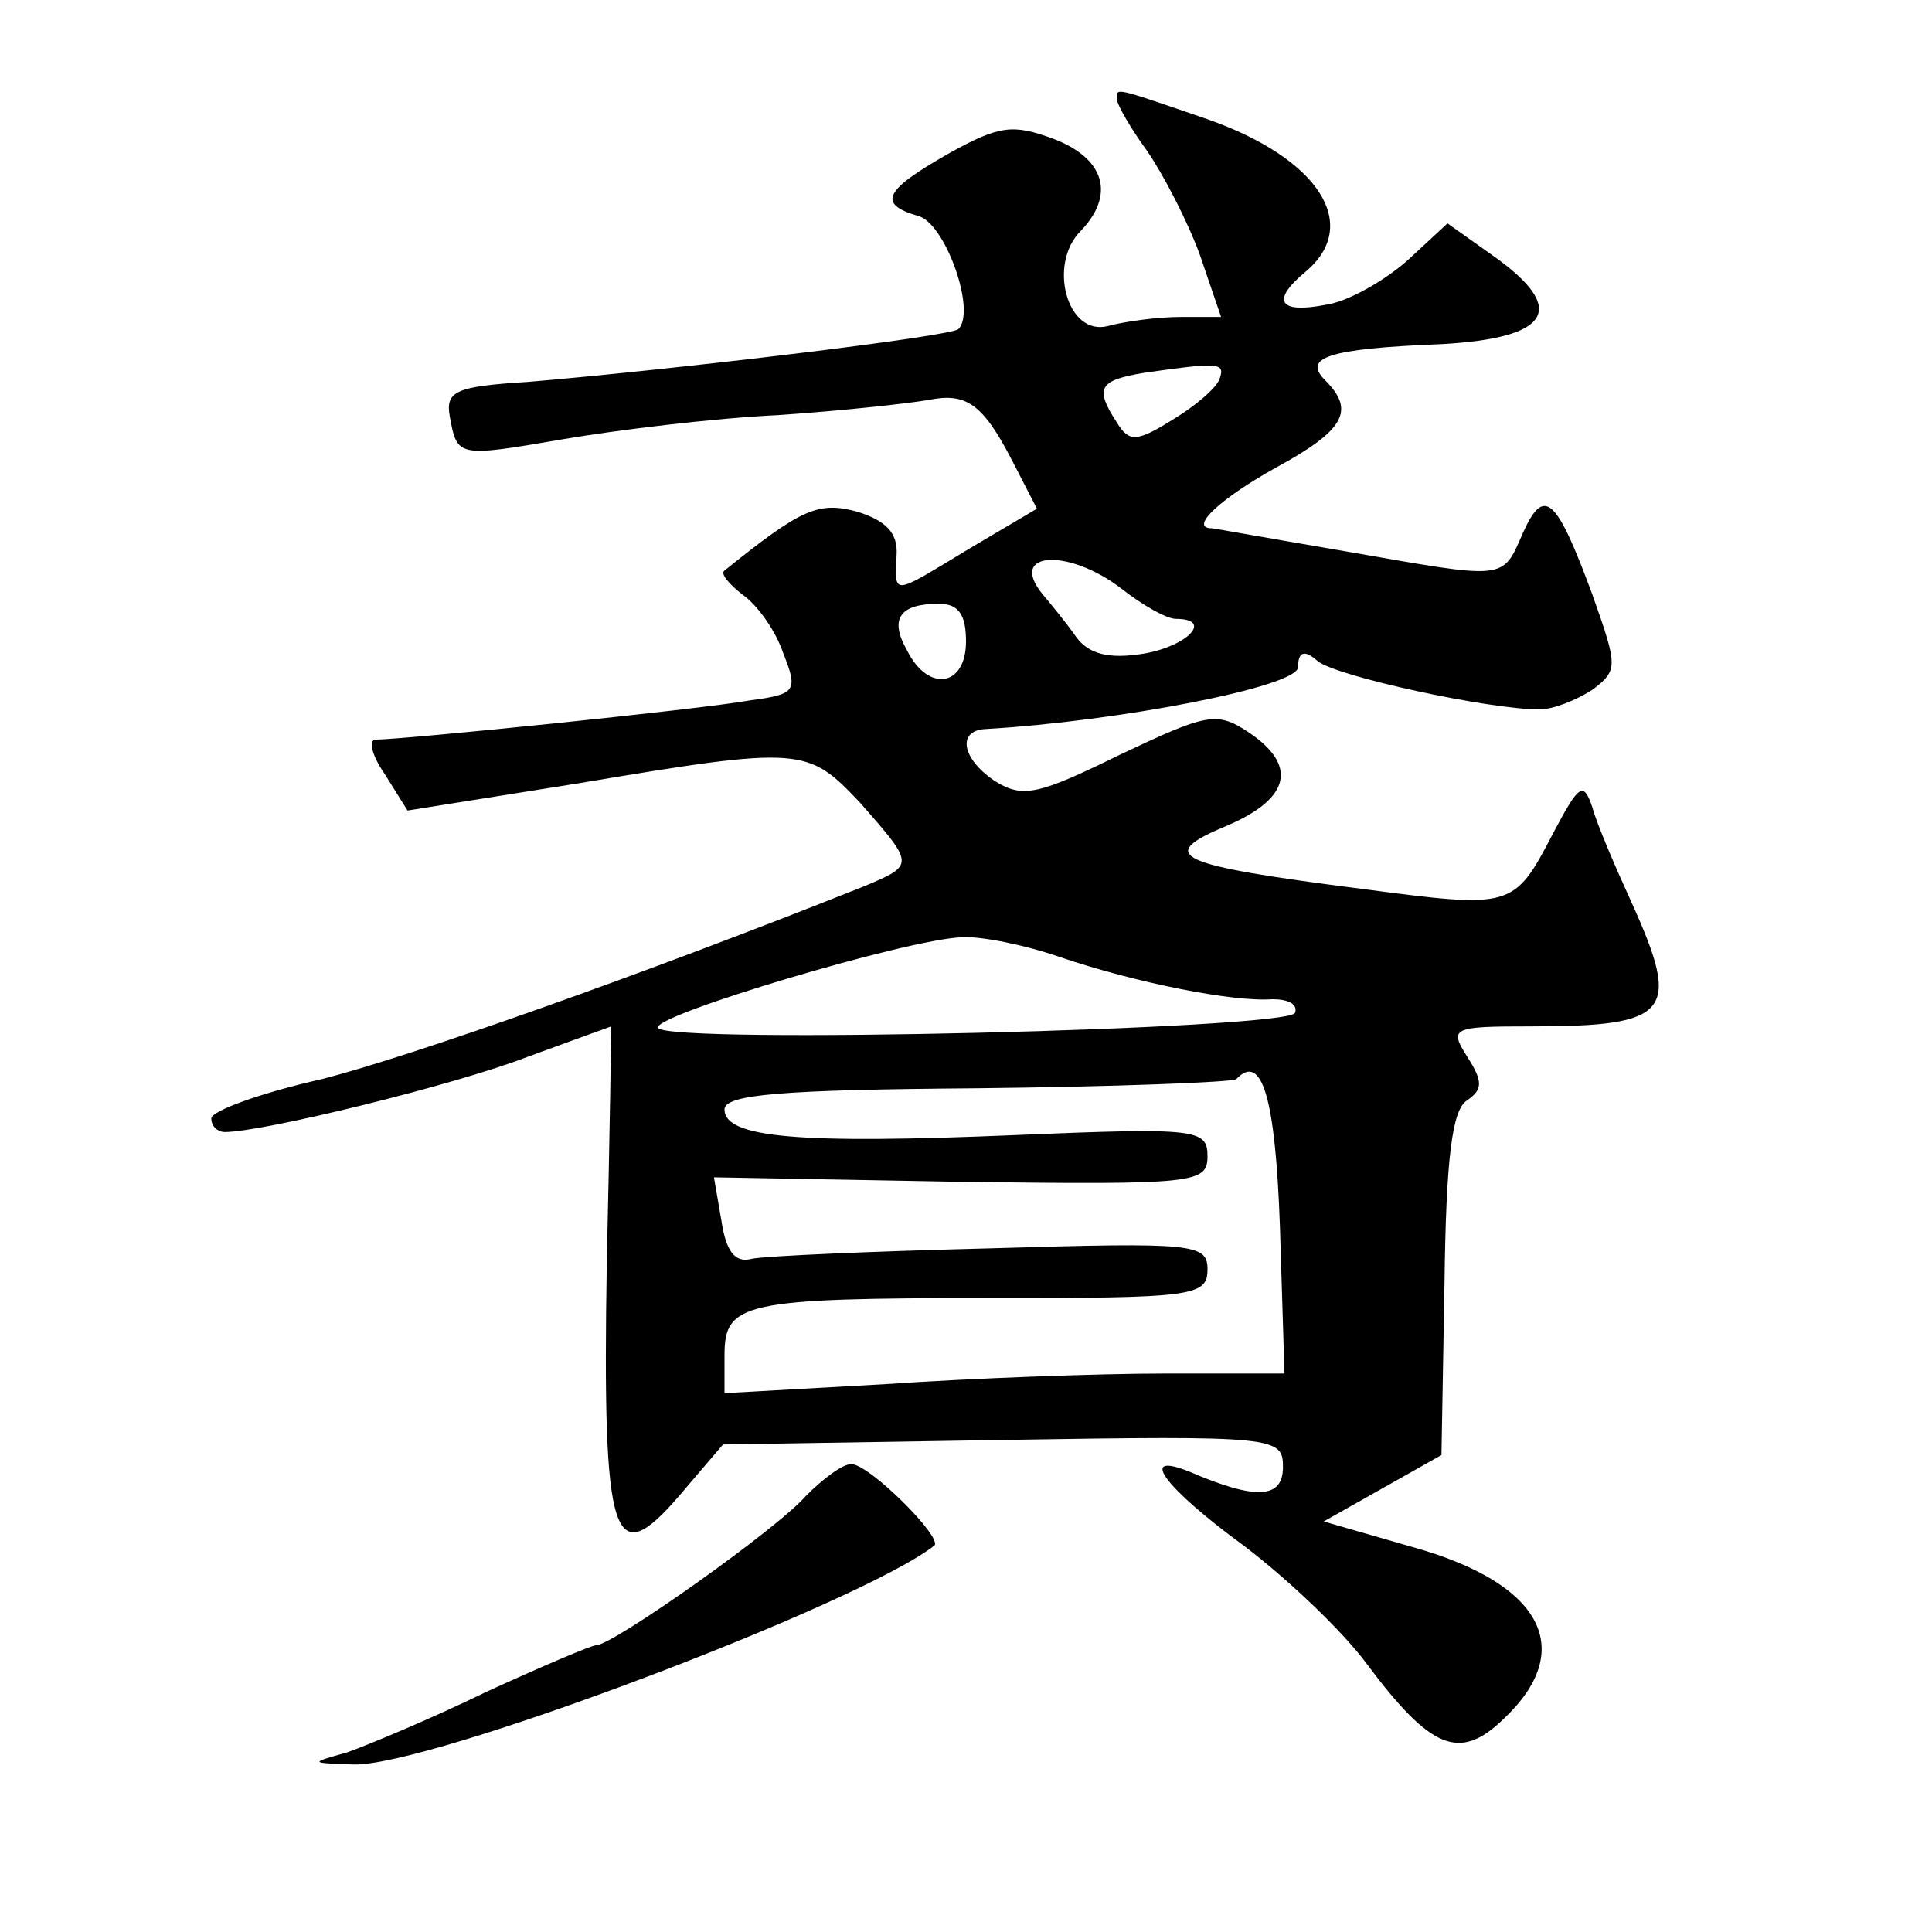
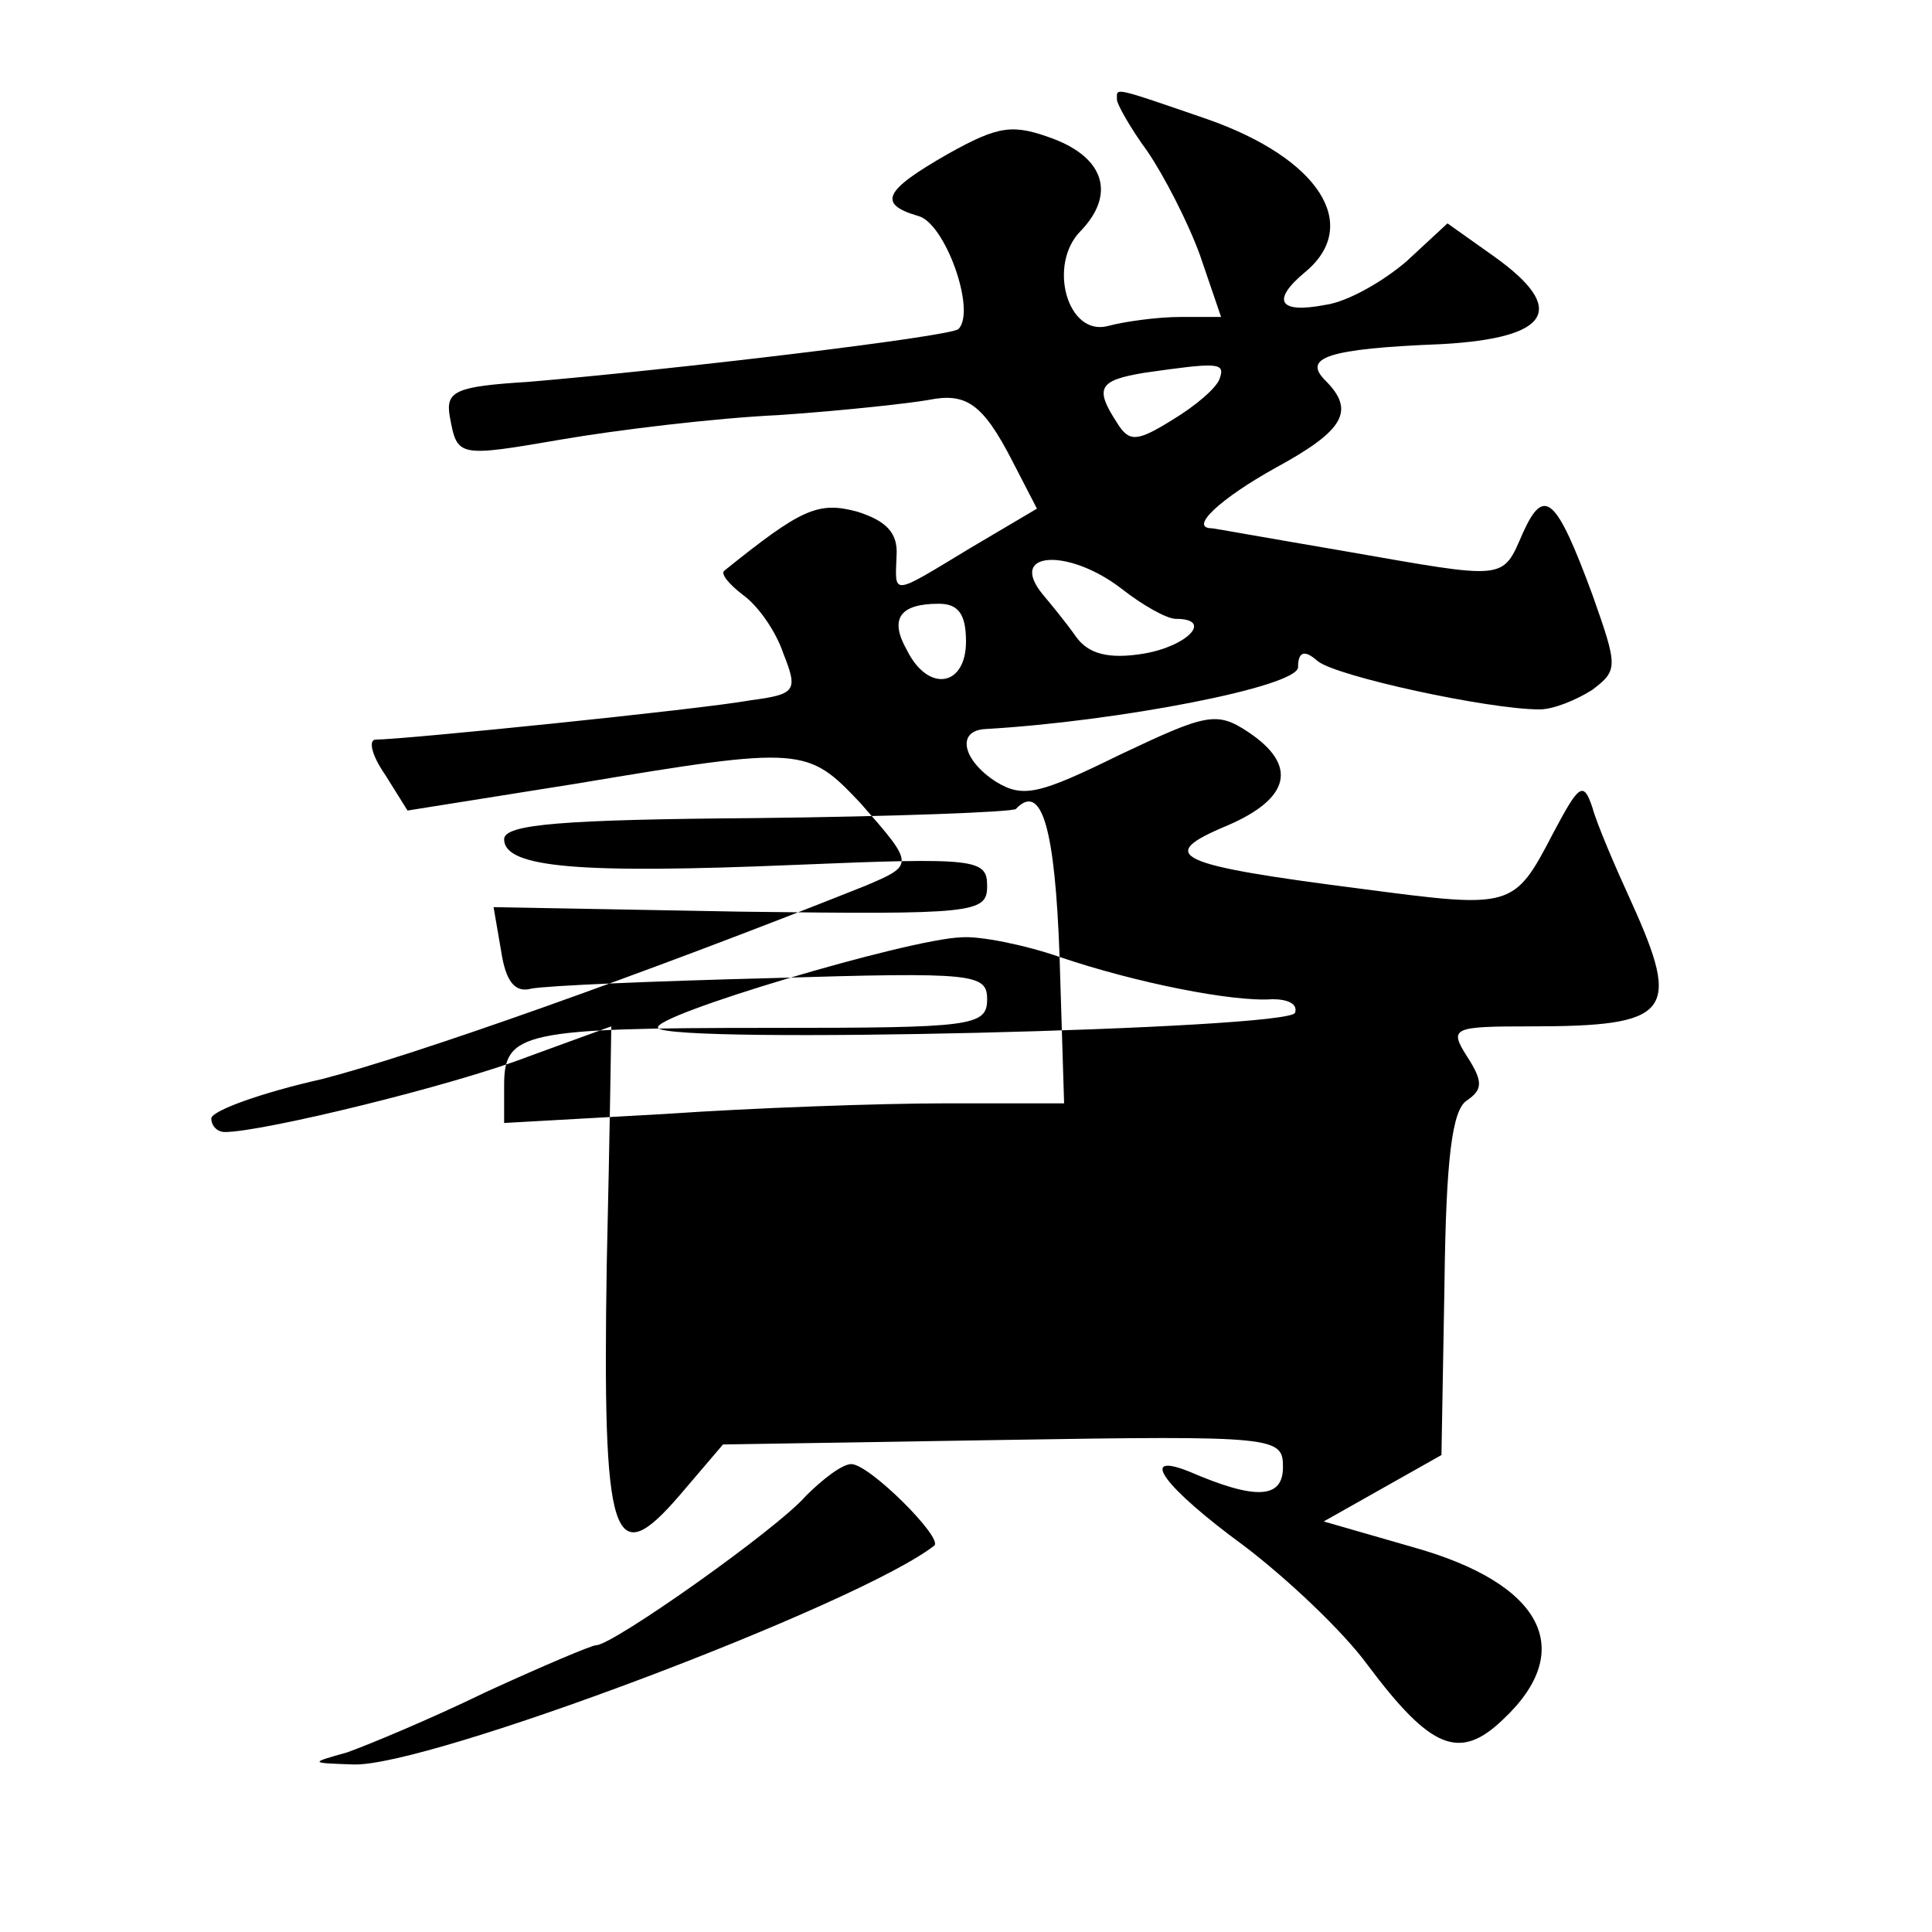
<svg xmlns="http://www.w3.org/2000/svg" version="1.0" width="128pt" height="128pt" viewBox="0 0 128 128" preserveAspectRatio="xMidYMid meet">
  <g transform="translate(0,128) scale(0.1,-0.1)" fill="#0" stroke="none">
-     <path d="M740 1214 c0 -3 9 -19 20 -34 11 -16 27 -47 35 -69 l14 -41 -27 0 c-15 0 -37 -3 -48 -6 -27 -7 -40 41 -18 63 23 24 16 48 -18 61 -27 10 -36 9 -70 -10 -42 -24 -47 -33 -20 -41 18 -4 39 -63 27 -75 -5 -5 -190 -27 -285 -35 -48 -3 -55 -6 -52 -23 5 -27 5 -27 75 -15 35 6 100 14 143 16 44 3 88 8 99 10 25 5 36 -2 56 -41 l16 -31 -44 -26 c-53 -32 -50 -32 -49 -5 1 15 -7 23 -26 29 -26 7 -37 2 -88 -39 -3 -2 3 -9 12 -16 10 -7 22 -24 27 -39 10 -25 8 -27 -22 -31 -33 -6 -230 -26 -248 -26 -5 0 -3 -10 6 -23 l15 -24 113 18 c149 25 152 24 187 -13 36 -41 36 -41 3 -55 -148 -59 -301 -113 -360 -128 -40 -9 -73 -21 -73 -26 0 -5 4 -9 9 -9 25 0 152 31 201 50 30 11 55 20 55 20 0 0 -1 -71 -3 -157 -3 -185 4 -205 48 -154 l29 34 186 3 c181 3 185 2 185 -18 0 -21 -18 -22 -62 -3 -35 14 -16 -11 36 -49 29 -22 66 -57 82 -79 42 -56 61 -64 90 -36 49 46 26 90 -60 114 l-59 17 39 22 39 22 2 113 c1 83 5 116 15 122 10 7 11 12 0 29 -12 19 -10 20 42 20 93 0 100 9 67 82 -11 24 -23 52 -26 63 -6 18 -9 15 -26 -17 -26 -50 -27 -50 -126 -37 -125 16 -138 22 -90 42 42 18 47 40 14 62 -21 14 -28 12 -85 -15 -53 -26 -64 -29 -82 -18 -22 14 -27 34 -7 35 87 5 207 28 207 41 0 10 4 12 13 4 12 -10 113 -32 147 -32 9 0 24 6 35 13 17 13 17 15 0 63 -24 65 -32 72 -46 41 -14 -32 -10 -31 -119 -12 -47 8 -86 15 -87 15 -16 0 6 20 42 40 46 25 53 38 33 58 -15 15 1 21 77 24 72 4 84 23 35 58 l-31 22 -27 -25 c-15 -13 -39 -27 -54 -29 -31 -6 -36 3 -13 22 37 31 9 75 -65 101 -64 22 -60 21 -60 13z m68 -185 c-2 -6 -16 -18 -31 -27 -24 -15 -29 -15 -37 -2 -15 23 -12 28 18 33 49 7 54 7 50 -4z m-65 -139 c14 -11 30 -20 36 -20 25 0 8 -18 -21 -23 -24 -4 -37 0 -45 11 -7 10 -17 22 -22 28 -24 29 17 31 52 4z m-103 -35 c0 -30 -25 -34 -39 -6 -12 21 -5 31 21 31 13 0 18 -7 18 -25z m62 -209 c50 -17 115 -30 141 -28 10 0 17 -3 15 -9 -4 -11 -416 -21 -422 -10 -5 8 166 59 201 60 12 1 42 -5 65 -13z m146 -179 l3 -97 -79 0 c-43 0 -127 -3 -185 -7 l-107 -6 0 25 c0 35 12 38 176 38 134 0 144 1 144 19 0 17 -9 18 -142 14 -79 -2 -150 -5 -160 -7 -11 -3 -17 5 -20 25 l-5 29 164 -3 c155 -2 163 -1 163 17 0 18 -7 19 -127 14 -143 -6 -193 -2 -193 17 0 10 39 13 167 14 92 1 169 4 172 6 17 18 26 -12 29 -98z M534 289 c-19 -22 -128 -99 -139 -99 -3 0 -36 -14 -73 -31 -37 -18 -78 -35 -92 -40 -25 -7 -25 -7 4 -8 49 -2 335 106 385 145 6 5 -43 54 -55 54 -6 0 -19 -10 -30 -21z" />
+     <path d="M740 1214 c0 -3 9 -19 20 -34 11 -16 27 -47 35 -69 l14 -41 -27 0 c-15 0 -37 -3 -48 -6 -27 -7 -40 41 -18 63 23 24 16 48 -18 61 -27 10 -36 9 -70 -10 -42 -24 -47 -33 -20 -41 18 -4 39 -63 27 -75 -5 -5 -190 -27 -285 -35 -48 -3 -55 -6 -52 -23 5 -27 5 -27 75 -15 35 6 100 14 143 16 44 3 88 8 99 10 25 5 36 -2 56 -41 l16 -31 -44 -26 c-53 -32 -50 -32 -49 -5 1 15 -7 23 -26 29 -26 7 -37 2 -88 -39 -3 -2 3 -9 12 -16 10 -7 22 -24 27 -39 10 -25 8 -27 -22 -31 -33 -6 -230 -26 -248 -26 -5 0 -3 -10 6 -23 l15 -24 113 18 c149 25 152 24 187 -13 36 -41 36 -41 3 -55 -148 -59 -301 -113 -360 -128 -40 -9 -73 -21 -73 -26 0 -5 4 -9 9 -9 25 0 152 31 201 50 30 11 55 20 55 20 0 0 -1 -71 -3 -157 -3 -185 4 -205 48 -154 l29 34 186 3 c181 3 185 2 185 -18 0 -21 -18 -22 -62 -3 -35 14 -16 -11 36 -49 29 -22 66 -57 82 -79 42 -56 61 -64 90 -36 49 46 26 90 -60 114 l-59 17 39 22 39 22 2 113 c1 83 5 116 15 122 10 7 11 12 0 29 -12 19 -10 20 42 20 93 0 100 9 67 82 -11 24 -23 52 -26 63 -6 18 -9 15 -26 -17 -26 -50 -27 -50 -126 -37 -125 16 -138 22 -90 42 42 18 47 40 14 62 -21 14 -28 12 -85 -15 -53 -26 -64 -29 -82 -18 -22 14 -27 34 -7 35 87 5 207 28 207 41 0 10 4 12 13 4 12 -10 113 -32 147 -32 9 0 24 6 35 13 17 13 17 15 0 63 -24 65 -32 72 -46 41 -14 -32 -10 -31 -119 -12 -47 8 -86 15 -87 15 -16 0 6 20 42 40 46 25 53 38 33 58 -15 15 1 21 77 24 72 4 84 23 35 58 l-31 22 -27 -25 c-15 -13 -39 -27 -54 -29 -31 -6 -36 3 -13 22 37 31 9 75 -65 101 -64 22 -60 21 -60 13z m68 -185 c-2 -6 -16 -18 -31 -27 -24 -15 -29 -15 -37 -2 -15 23 -12 28 18 33 49 7 54 7 50 -4z m-65 -139 c14 -11 30 -20 36 -20 25 0 8 -18 -21 -23 -24 -4 -37 0 -45 11 -7 10 -17 22 -22 28 -24 29 17 31 52 4z m-103 -35 c0 -30 -25 -34 -39 -6 -12 21 -5 31 21 31 13 0 18 -7 18 -25z m62 -209 c50 -17 115 -30 141 -28 10 0 17 -3 15 -9 -4 -11 -416 -21 -422 -10 -5 8 166 59 201 60 12 1 42 -5 65 -13z l3 -97 -79 0 c-43 0 -127 -3 -185 -7 l-107 -6 0 25 c0 35 12 38 176 38 134 0 144 1 144 19 0 17 -9 18 -142 14 -79 -2 -150 -5 -160 -7 -11 -3 -17 5 -20 25 l-5 29 164 -3 c155 -2 163 -1 163 17 0 18 -7 19 -127 14 -143 -6 -193 -2 -193 17 0 10 39 13 167 14 92 1 169 4 172 6 17 18 26 -12 29 -98z M534 289 c-19 -22 -128 -99 -139 -99 -3 0 -36 -14 -73 -31 -37 -18 -78 -35 -92 -40 -25 -7 -25 -7 4 -8 49 -2 335 106 385 145 6 5 -43 54 -55 54 -6 0 -19 -10 -30 -21z" />
  </g>
</svg>